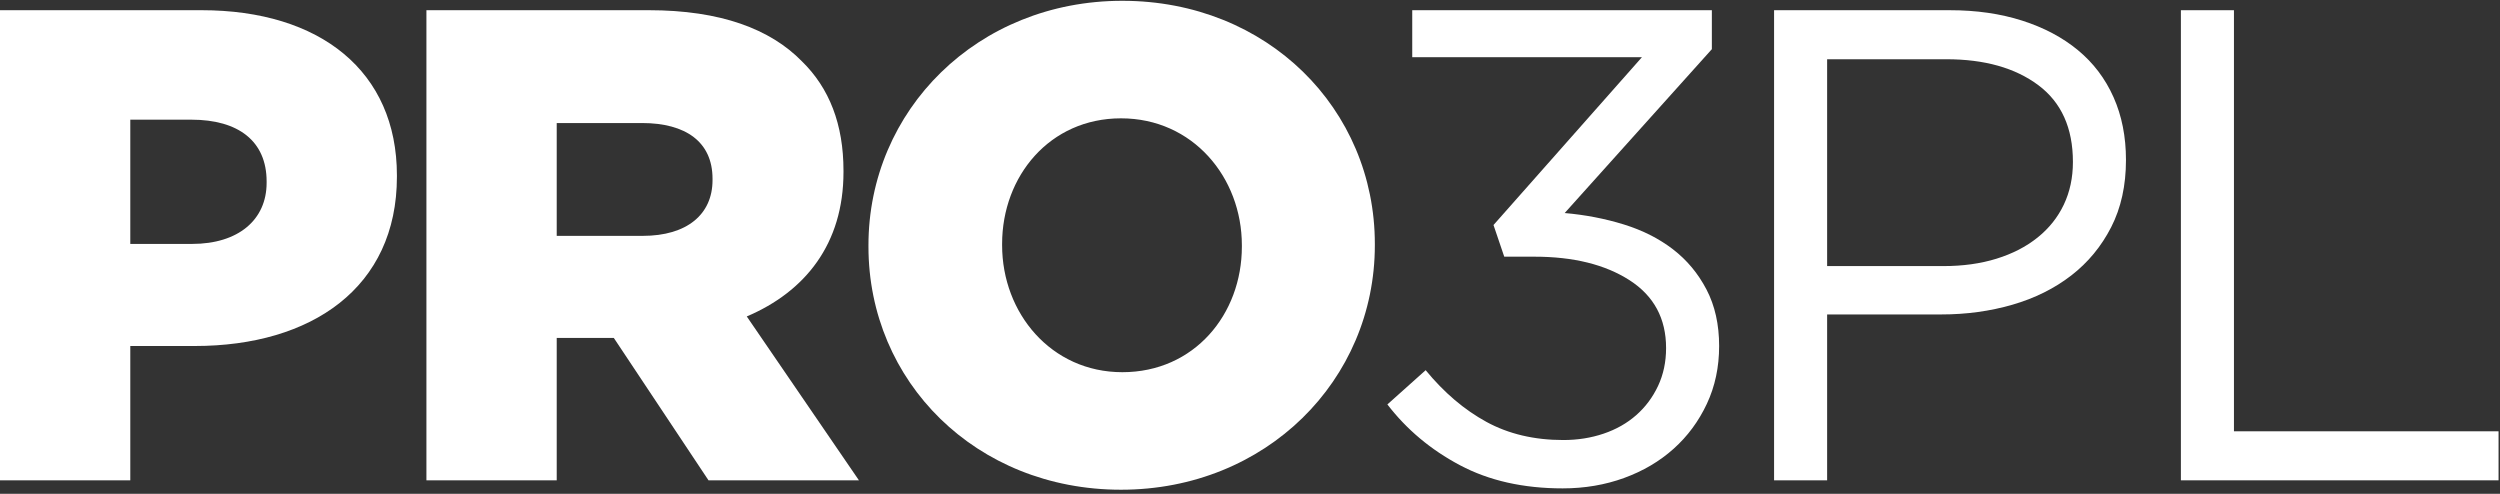
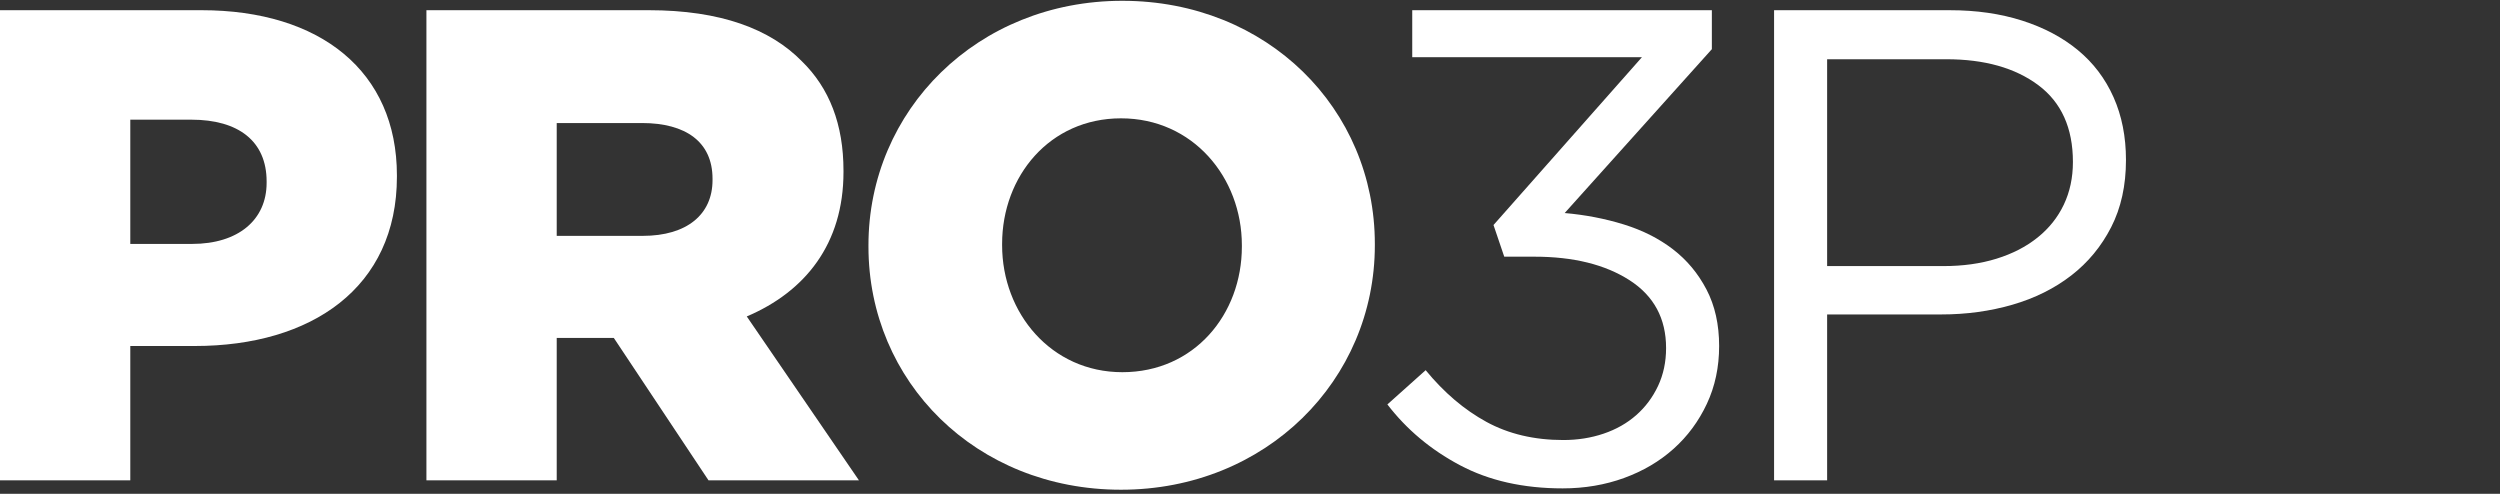
<svg xmlns="http://www.w3.org/2000/svg" width="162" height="32" viewBox="0 0 162 32" fill="none">
  <rect x="0" y="0" width="162" height="32" fill="#333333" stroke="none" />
  <path d="M12.447 15.806C15.45 15.806 17.277 14.239 17.277 11.846V11.759C17.277 9.148 15.45 7.755 12.403 7.755H8.443V15.806H12.447ZM0 0.661H13.056C20.758 0.661 25.72 4.622 25.72 11.367V11.454C25.72 18.635 20.193 22.421 12.62 22.421H8.443V31.125H0V0.661Z" fill="white" />
  <path d="M41.646 15.284C44.518 15.284 46.172 13.891 46.172 11.672V11.584C46.172 9.191 44.431 7.973 41.602 7.973H36.075V15.284H41.646ZM27.632 0.661H42.038C46.694 0.661 49.914 1.88 51.96 3.969C53.744 5.71 54.658 8.059 54.658 11.062V11.149C54.658 15.806 52.178 18.896 48.391 20.506L55.659 31.125H45.911L39.775 21.898H36.075V31.125H27.632V0.661Z" fill="white" />
  <path d="M80.473 15.98V15.893C80.473 11.498 77.296 7.668 72.64 7.668C68.027 7.668 64.937 11.411 64.937 15.806V15.893C64.937 20.289 68.114 24.118 72.727 24.118C77.383 24.118 80.473 20.375 80.473 15.98ZM56.276 15.98V15.893C56.276 7.146 63.326 0.052 72.727 0.052C82.126 0.052 89.09 7.059 89.09 15.806V15.893C89.09 24.64 82.04 31.734 72.64 31.734C63.239 31.734 56.276 24.727 56.276 15.98Z" fill="white" />
  <path d="M91.513 3.708V0.662H110.928V3.187L101.391 13.805C102.726 13.921 104.003 14.168 105.221 14.544C106.439 14.922 107.502 15.458 108.408 16.155C109.314 16.851 110.039 17.721 110.584 18.766C111.128 19.81 111.4 21.029 111.4 22.421C111.4 23.785 111.136 25.032 110.606 26.164C110.076 27.295 109.358 28.267 108.452 29.079C107.545 29.892 106.476 30.523 105.243 30.972C104.009 31.422 102.682 31.647 101.261 31.647C98.708 31.647 96.488 31.146 94.603 30.145C92.717 29.145 91.15 27.832 89.903 26.207L92.383 23.988C93.573 25.439 94.886 26.555 96.322 27.339C97.758 28.122 99.418 28.514 101.305 28.514C102.232 28.514 103.103 28.376 103.916 28.1C104.727 27.825 105.431 27.425 106.026 26.903C106.62 26.381 107.092 25.75 107.441 25.011C107.789 24.27 107.962 23.451 107.962 22.552C107.962 20.637 107.172 19.172 105.591 18.156C104.009 17.141 101.957 16.633 99.433 16.633H97.475L96.779 14.581L106.396 3.708H91.513Z" fill="white" />
  <path d="M132.078 5.515C130.579 4.398 128.594 3.839 126.121 3.839H118.398V17.242H125.946C127.198 17.242 128.339 17.084 129.372 16.764C130.404 16.445 131.292 15.988 132.033 15.393C132.775 14.799 133.342 14.088 133.735 13.261C134.128 12.434 134.325 11.513 134.325 10.497C134.325 8.293 133.576 6.632 132.078 5.515ZM136.805 14.719C136.167 15.966 135.304 17.011 134.216 17.852C133.128 18.693 131.858 19.324 130.408 19.745C128.957 20.166 127.42 20.376 125.795 20.376H118.398V31.125H114.96V0.662H126.361C128.073 0.662 129.631 0.887 131.039 1.337C132.446 1.787 133.651 2.425 134.651 3.252C135.652 4.078 136.42 5.094 136.957 6.298C137.494 7.502 137.763 8.859 137.763 10.367C137.763 12.021 137.443 13.472 136.805 14.719Z" fill="white" />
-   <path d="M141.322 0.662H144.76V27.948H161.906V31.125H141.322V0.662Z" fill="white" />
</svg>